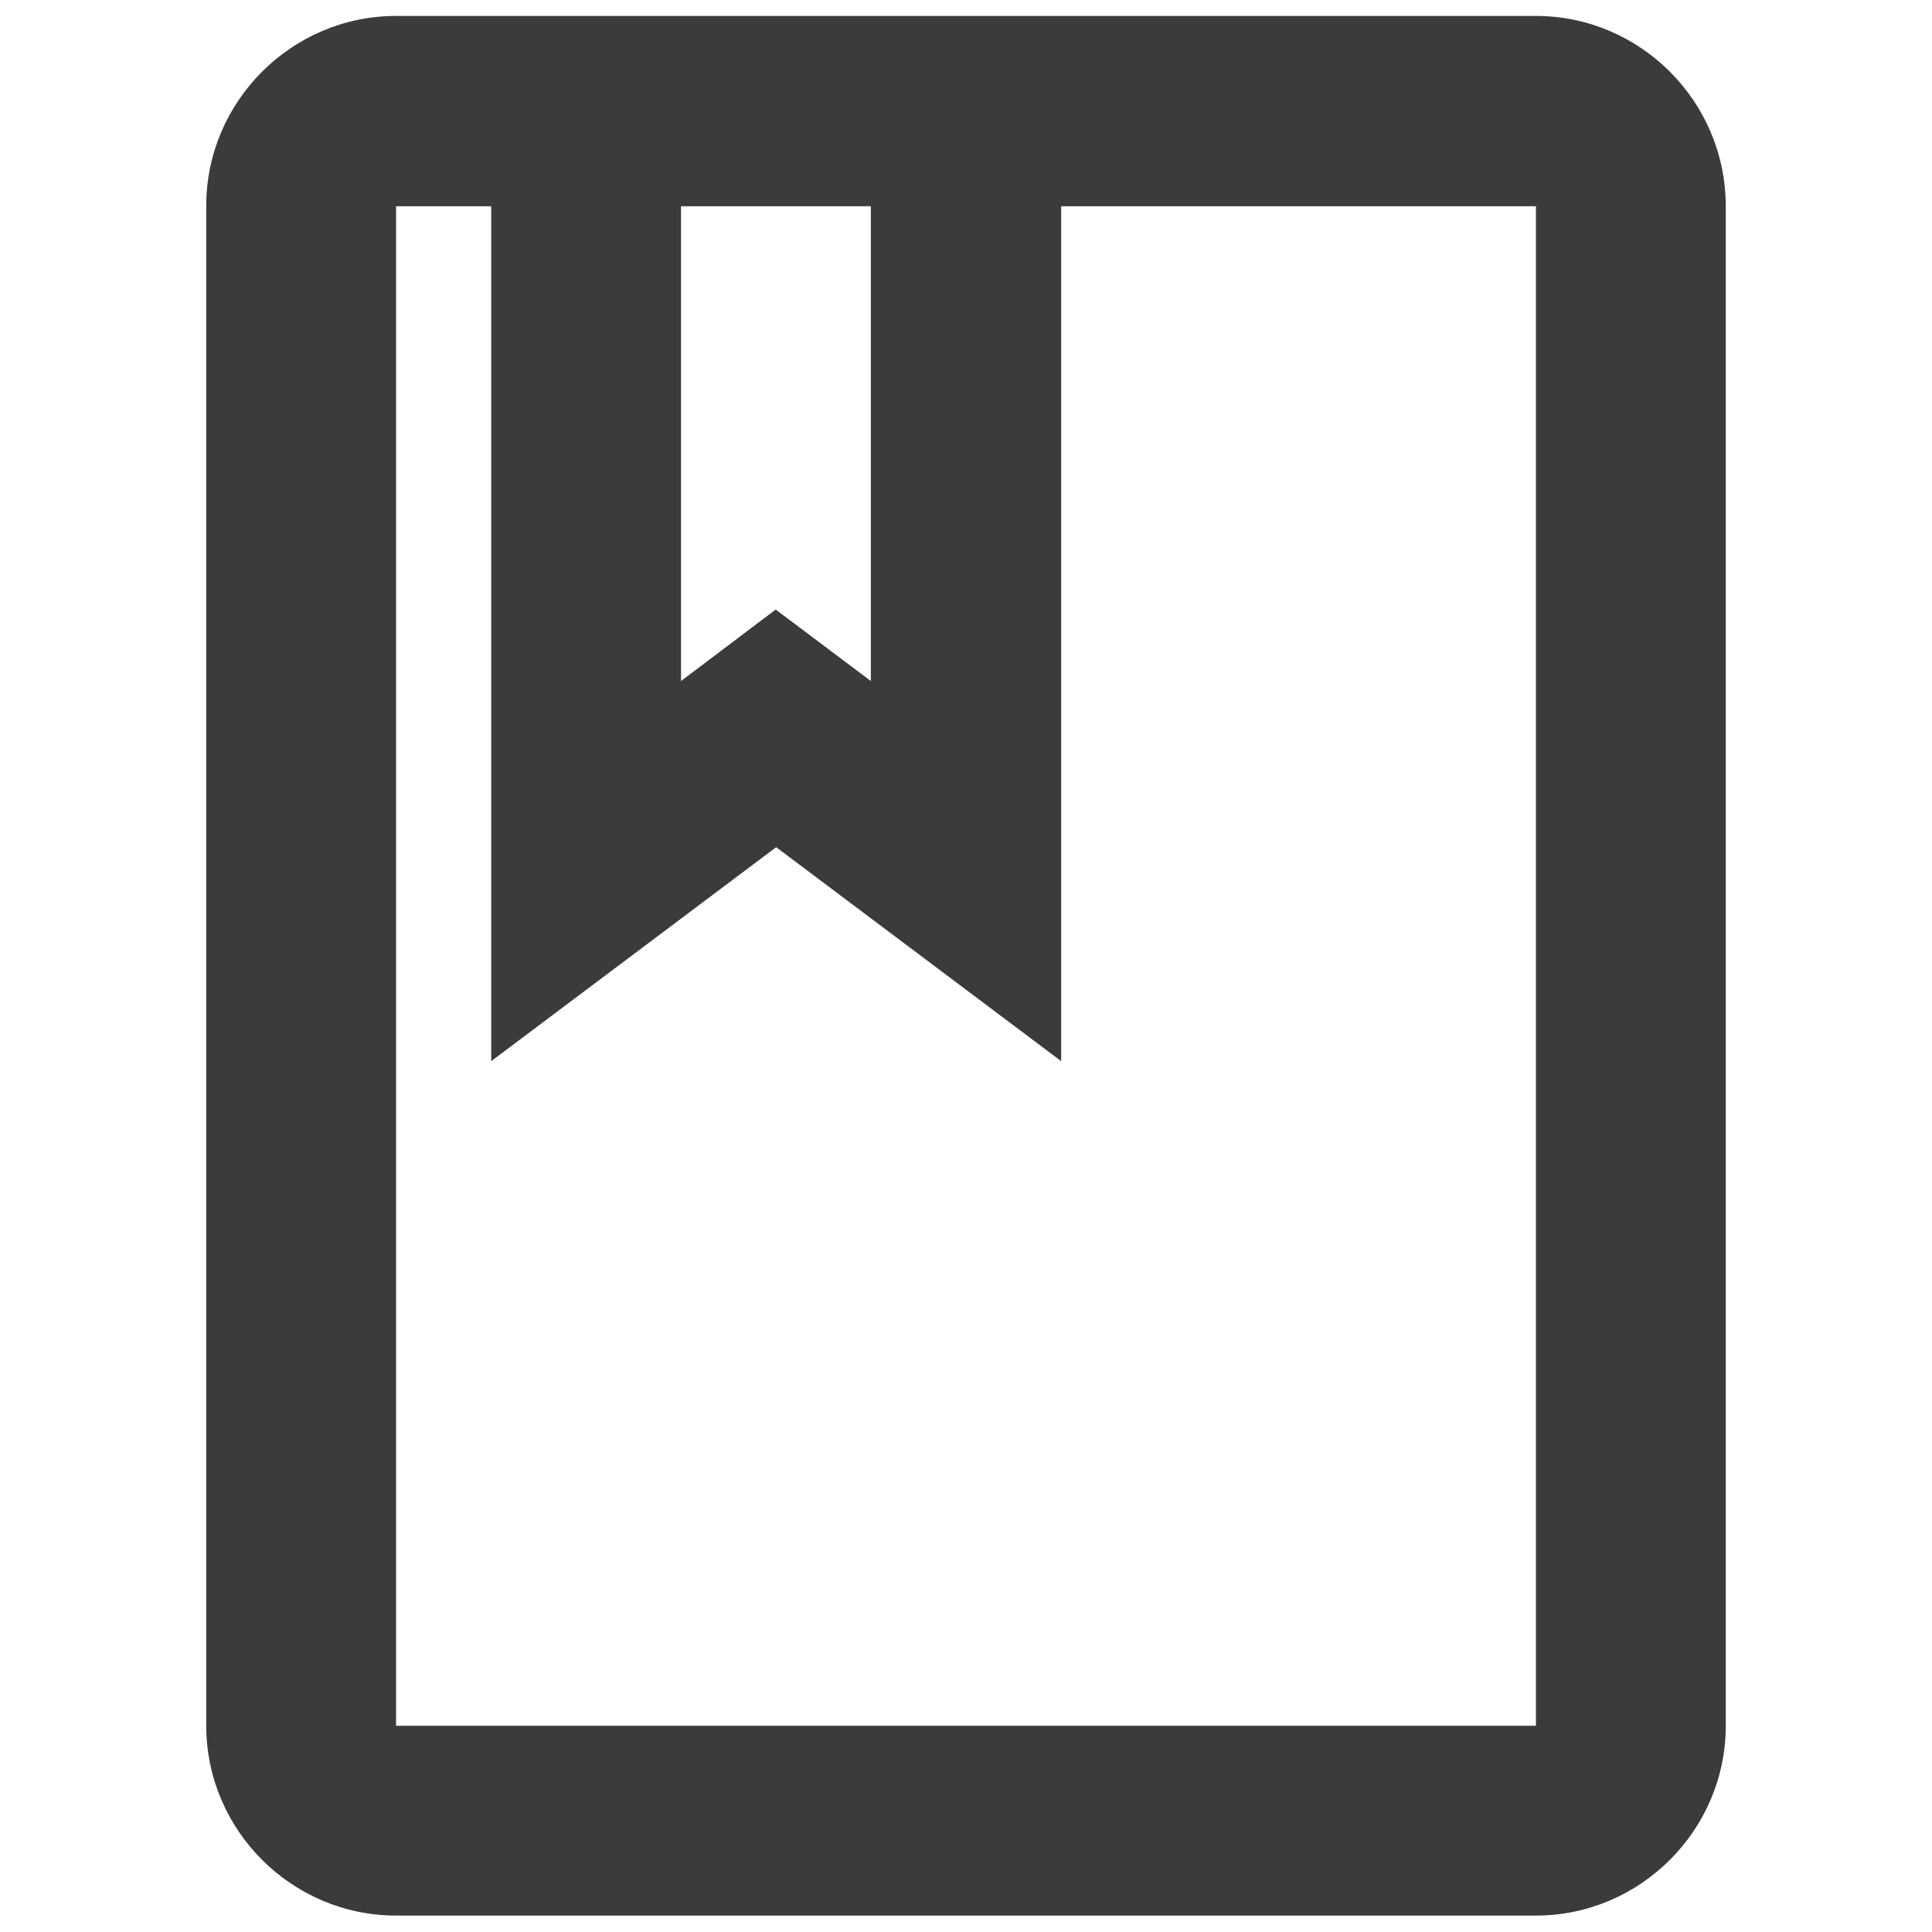
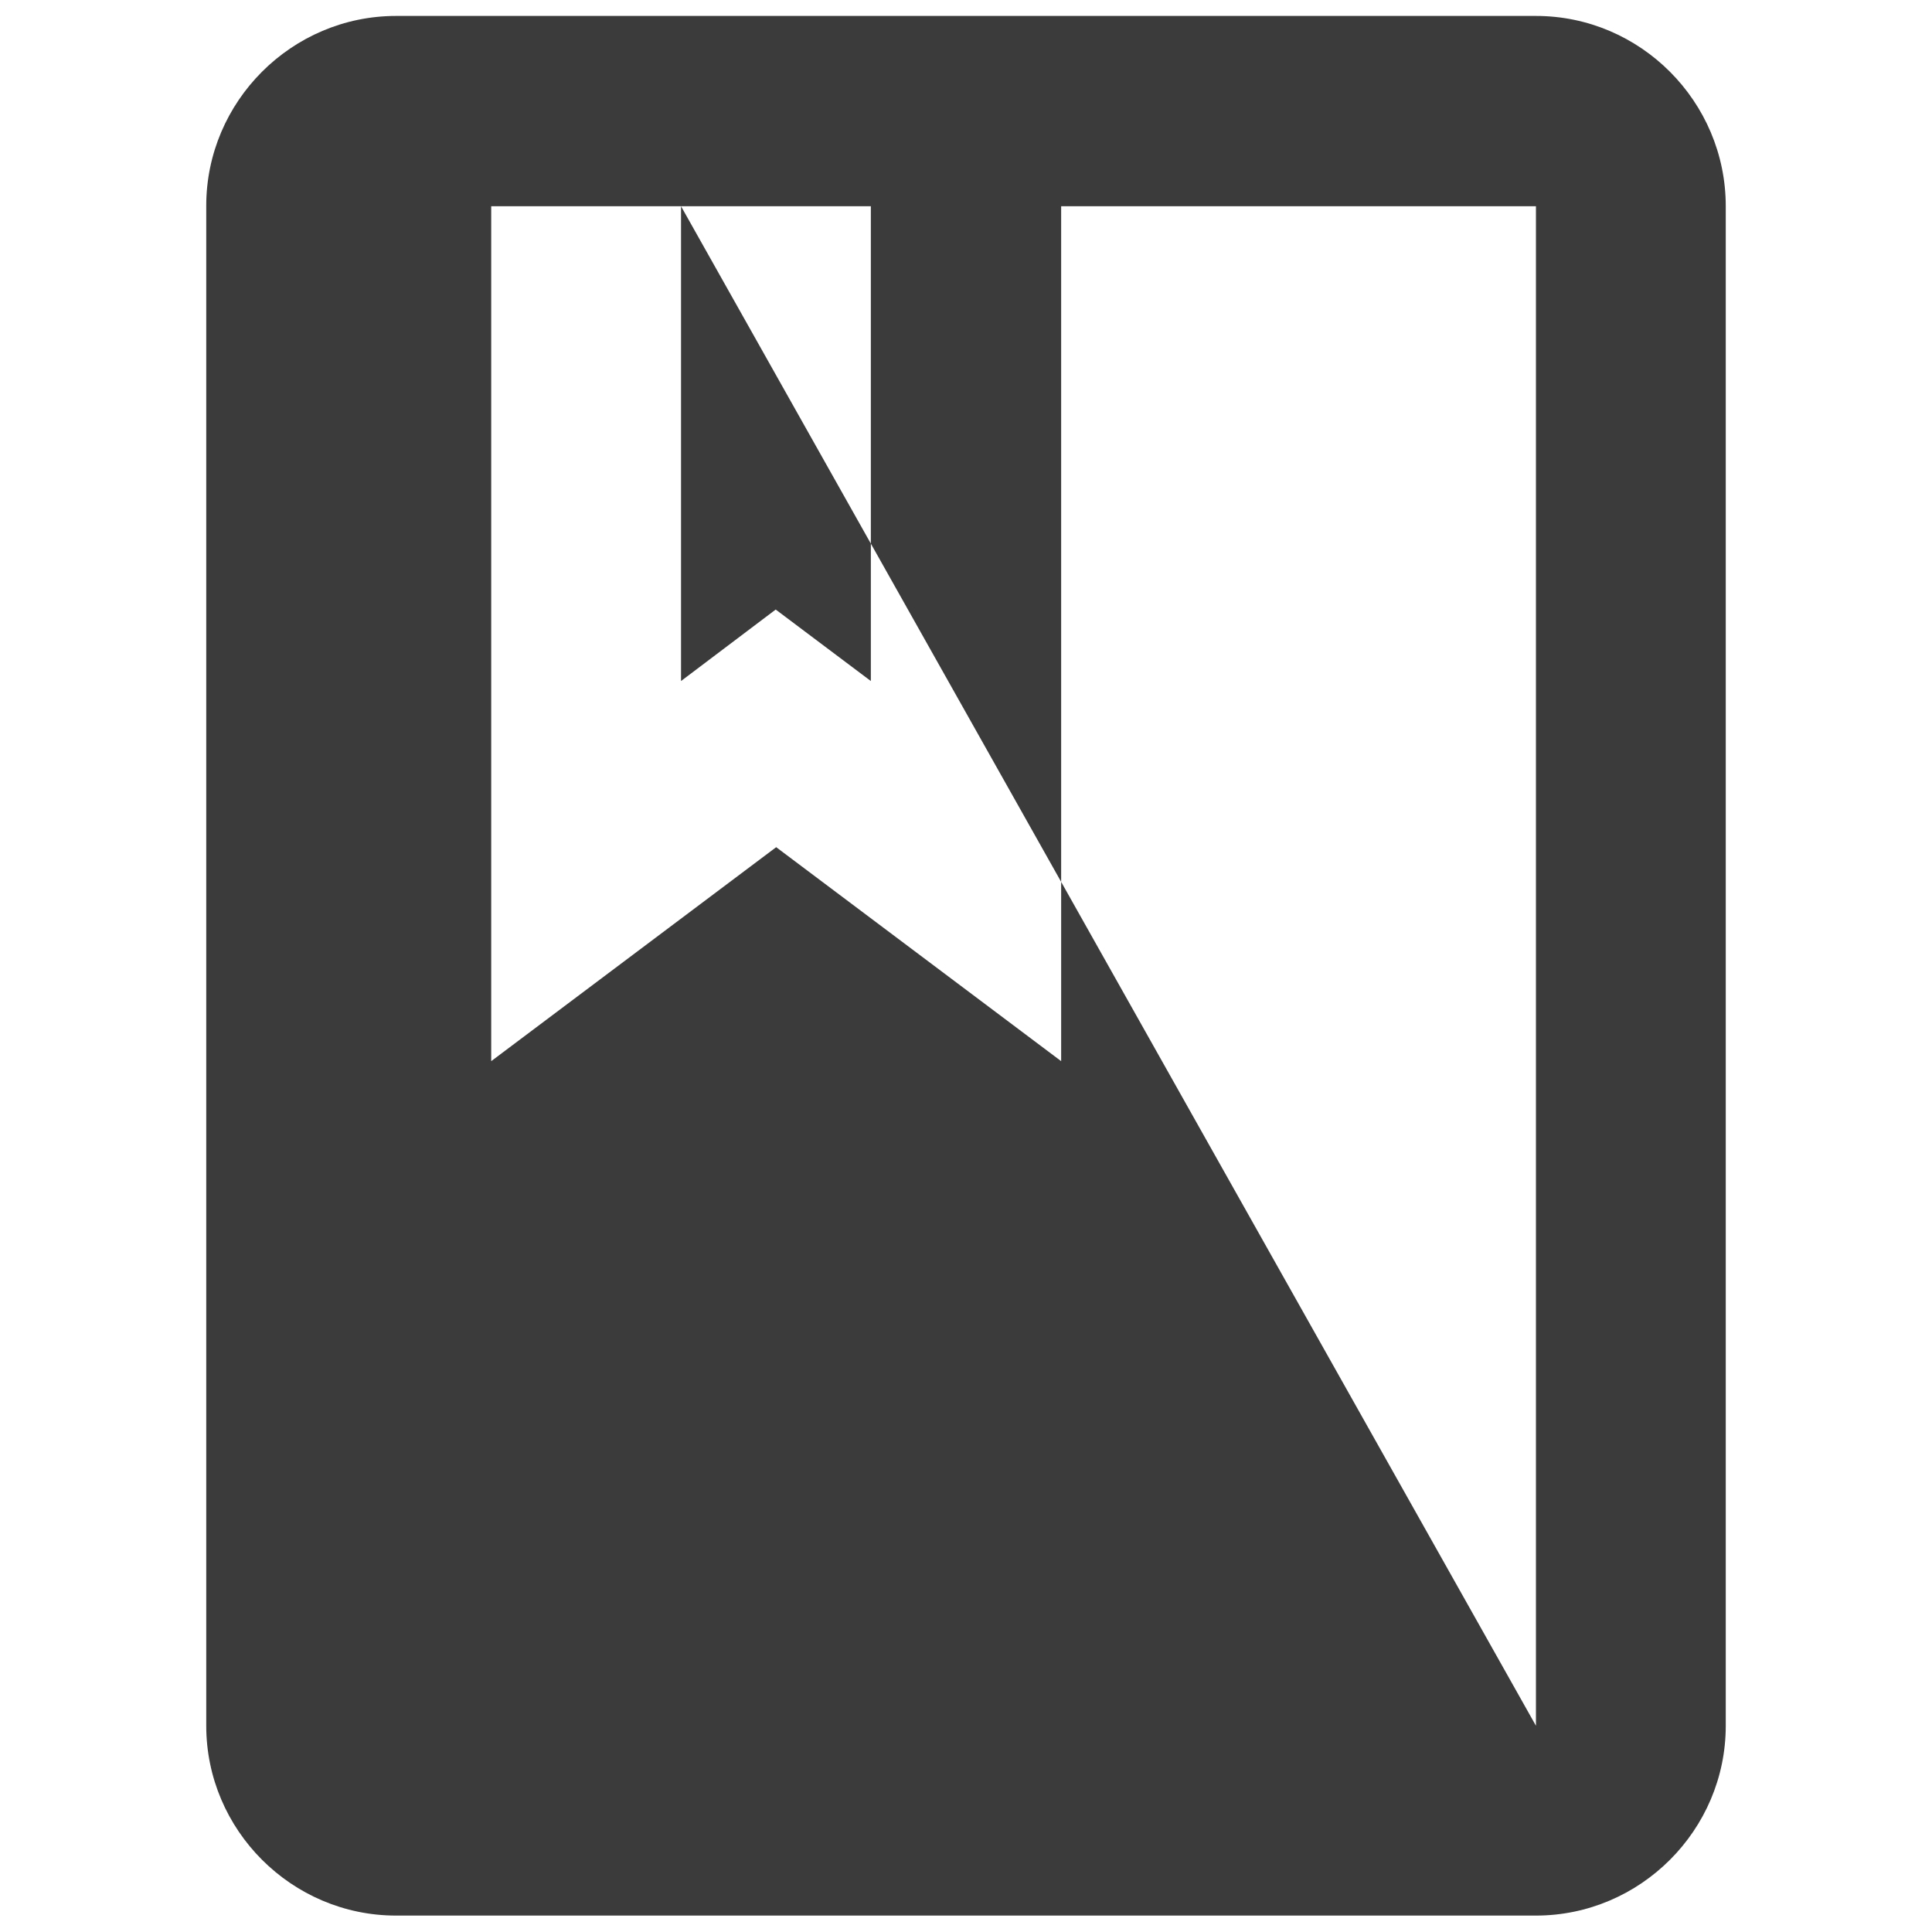
<svg xmlns="http://www.w3.org/2000/svg" version="1.1" id="Layer_1" x="0px" y="0px" width="40px" height="40px" viewBox="0 0 40 40" style="enable-background:new 0 0 40 40;" xml:space="preserve">
  <style type="text/css">
	.st0{fill-rule:evenodd;clip-rule:evenodd;fill:#3B3B3B;}
</style>
  <g id="Icons_00000112621420209526216430000013582473077832389817_">
    <g id="Outlined_00000024695767251742773910000011937072051535435650_" transform="translate(-444, -200)">
      <g id="Action_00000119832561453380477480000010714460326230089887_" transform="translate(100, 100)">
        <g id="Outlined-_x2F_-Action-_x2F_-book" transform="translate(340, 98)">
          <g>
-             <path id="_xD83D__xDD39_-Icon-Color_00000116923849495325955070000003599307247300938158_" class="st0" d="M35.8,2.33H12.2       c-2.16,0-3.93,1.77-3.93,3.93v31.47c0,2.16,1.77,3.93,3.93,3.93h23.6c2.16,0,3.93-1.77,3.93-3.93V6.27       C39.73,4.1,37.96,2.33,35.8,2.33z M18.1,6.27h3.93v9.83l-1.97-1.48L18.1,16.1V6.27z M35.8,37.73H12.2V6.27h1.97v17.7l5.9-4.43       l5.9,4.43V6.27h9.83V37.73z" />
+             <path id="_xD83D__xDD39_-Icon-Color_00000116923849495325955070000003599307247300938158_" class="st0" d="M35.8,2.33H12.2       c-2.16,0-3.93,1.77-3.93,3.93v31.47c0,2.16,1.77,3.93,3.93,3.93h23.6c2.16,0,3.93-1.77,3.93-3.93V6.27       C39.73,4.1,37.96,2.33,35.8,2.33z M18.1,6.27h3.93v9.83l-1.97-1.48L18.1,16.1V6.27z H12.2V6.27h1.97v17.7l5.9-4.43       l5.9,4.43V6.27h9.83V37.73z" />
          </g>
        </g>
      </g>
    </g>
  </g>
</svg>